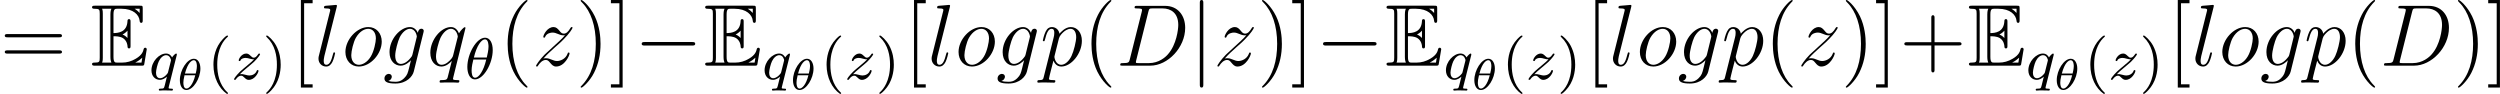
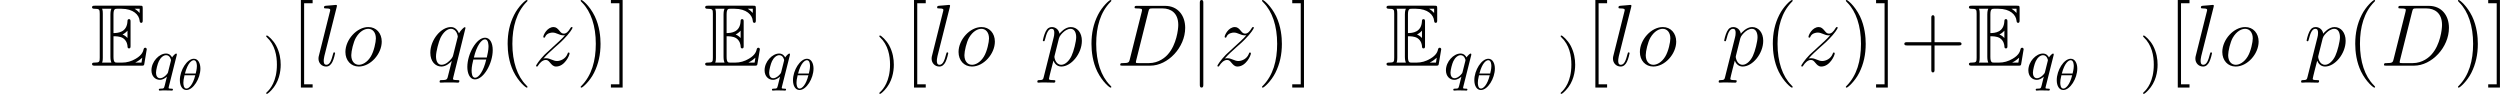
<svg xmlns="http://www.w3.org/2000/svg" xmlns:xlink="http://www.w3.org/1999/xlink" height="16.083pt" version="1.1" viewBox="61.768 53.798 341.384 12.819" width="428.33pt">
  <defs>
    <path d="m3.096 -4.017c0.299 0 0.873 0 1.291 0.251c0.574 0.371 0.622 1.016 0.622 1.088c0.012 0.167 0.012 0.323 0.215 0.323s0.203 -0.167 0.203 -0.383v-3.24c0 -0.191 0 -0.383 -0.203 -0.383s-0.215 0.179 -0.215 0.275c-0.072 1.542 -1.291 1.626 -1.913 1.638v-2.523c0 -0.801 0.227 -0.801 0.514 -0.801h0.574c1.614 0 2.415 0.825 2.487 1.65c0.012 0.096 0.024 0.275 0.215 0.275c0.203 0 0.203 -0.191 0.203 -0.395v-1.554c0 -0.371 -0.024 -0.395 -0.395 -0.395h-6.121c-0.215 0 -0.406 0 -0.406 0.215c0 0.203 0.227 0.203 0.323 0.203c0.681 0 0.729 0.096 0.729 0.681v5.99c0 0.562 -0.036 0.681 -0.669 0.681c-0.179 0 -0.383 0 -0.383 0.203c0 0.215 0.191 0.215 0.406 0.215h6.336c0.227 0 0.347 0 0.383 -0.167c0.012 -0.012 0.347 -2.008 0.347 -2.068c0 -0.132 -0.108 -0.215 -0.203 -0.215c-0.167 0 -0.215 0.155 -0.215 0.167c-0.072 0.311 -0.191 0.813 -1.064 1.327c-0.622 0.371 -1.231 0.538 -1.889 0.538h-0.658c-0.287 0 -0.514 0 -0.514 -0.801v-2.798zm3.575 -3.754v0.574c-0.203 -0.227 -0.43 -0.418 -0.681 -0.574h0.681zm-2.331 3.503c0.191 -0.084 0.454 -0.263 0.669 -0.514v1.004c-0.287 -0.323 -0.658 -0.478 -0.669 -0.478v-0.012zm-2.702 -2.845c0 -0.143 0 -0.442 -0.096 -0.658h1.267c-0.132 0.275 -0.132 0.669 -0.132 0.777v5.798c0 0.43 0.084 0.669 0.132 0.777h-1.267c0.096 -0.215 0.096 -0.514 0.096 -0.658v-6.037zm4.447 6.695v-0.012c0.383 -0.191 0.705 -0.442 0.944 -0.658c-0.012 0.048 -0.096 0.574 -0.108 0.669h-0.837z" id="g0-69" />
-     <path d="m2.654 1.993c0.064 0 0.159 0 0.159 -0.096c0 -0.032 -0.008 -0.04 -0.112 -0.143c-1.092 -1.028 -1.363 -2.511 -1.363 -3.746c0 -2.295 0.948 -3.371 1.355 -3.738c0.112 -0.104 0.12 -0.112 0.12 -0.151s-0.032 -0.096 -0.112 -0.096c-0.128 0 -0.526 0.406 -0.59 0.478c-1.068 1.116 -1.291 2.55 -1.291 3.507c0 1.785 0.749 3.22 1.833 3.985z" id="g5-40" />
    <path d="m2.463 -1.993c0 -0.757 -0.128 -1.666 -0.622 -2.606c-0.391 -0.733 -1.116 -1.379 -1.259 -1.379c-0.08 0 -0.104 0.056 -0.104 0.096c0 0.032 0 0.048 0.096 0.143c1.116 1.06 1.371 2.519 1.371 3.746c0 2.287 -0.948 3.371 -1.355 3.738c-0.104 0.104 -0.112 0.112 -0.112 0.151s0.024 0.096 0.104 0.096c0.128 0 0.526 -0.406 0.59 -0.478c1.068 -1.116 1.291 -2.55 1.291 -3.507z" id="g5-41" />
    <path d="m3.818 -3.913c0 -0.996 -0.383 -1.698 -1.044 -1.698c-1.188 0 -2.423 2.216 -2.423 3.993c0 0.765 0.263 1.698 1.052 1.698c1.164 0 2.415 -2.16 2.415 -3.993zm-2.574 1.012c0.375 -1.61 1.028 -2.487 1.522 -2.487c0.478 0 0.478 0.853 0.478 1.004c0 0.446 -0.143 1.092 -0.239 1.482h-1.761zm1.69 0.271c-0.375 1.602 -1.028 2.487 -1.522 2.487c-0.43 0 -0.478 -0.638 -0.478 -1.004c0 -0.502 0.151 -1.148 0.239 -1.482h1.761z" id="g3-18" />
    <path d="m3.794 -3.284c0.008 -0.032 0.016 -0.08 0.016 -0.12c0 -0.048 -0.032 -0.112 -0.104 -0.112c-0.096 0 -0.422 0.311 -0.55 0.534c-0.088 -0.175 -0.327 -0.534 -0.821 -0.534c-0.948 0 -1.993 1.108 -1.993 2.287c0 0.829 0.534 1.307 1.148 1.307c0.399 0 0.725 -0.231 0.964 -0.438c-0.008 0.024 -0.255 1.028 -0.287 1.164c-0.12 0.462 -0.12 0.47 -0.622 0.478c-0.096 0 -0.199 0 -0.199 0.151c0 0.048 0.04 0.112 0.12 0.112c0.104 0 0.287 -0.016 0.391 -0.024h0.422c0.638 0 0.781 0.024 0.845 0.024c0.032 0 0.151 0 0.151 -0.151c0 -0.112 -0.112 -0.112 -0.207 -0.112c-0.383 0 -0.383 -0.048 -0.383 -0.12c0 -0.008 0 -0.048 0.032 -0.167l1.076 -4.28zm-1.18 2.295c-0.032 0.12 -0.032 0.143 -0.167 0.295c-0.414 0.486 -0.765 0.55 -0.933 0.55c-0.367 0 -0.55 -0.335 -0.55 -0.749c0 -0.375 0.215 -1.227 0.391 -1.578c0.231 -0.486 0.622 -0.821 0.988 -0.821c0.534 0 0.669 0.622 0.669 0.677c0 0.032 -0.016 0.088 -0.024 0.128l-0.375 1.498z" id="g3-113" />
-     <path d="m1.156 -0.693c0.287 -0.295 0.375 -0.383 1.076 -0.964c0.088 -0.072 0.646 -0.534 0.861 -0.741c0.502 -0.494 0.813 -0.933 0.813 -1.02c0 -0.072 -0.064 -0.096 -0.12 -0.096c-0.08 0 -0.088 0.016 -0.167 0.135c-0.247 0.367 -0.422 0.43 -0.566 0.43c-0.151 0 -0.247 -0.064 -0.406 -0.223c-0.207 -0.199 -0.367 -0.343 -0.622 -0.343c-0.638 0 -1.036 0.717 -1.036 0.933c0 0.008 0 0.096 0.128 0.096c0.08 0 0.096 -0.032 0.128 -0.12c0.104 -0.231 0.446 -0.311 0.685 -0.311c0.183 0 0.375 0.048 0.566 0.104c0.335 0.088 0.406 0.088 0.59 0.088c-0.167 0.175 -0.391 0.399 -1.004 0.901c-0.335 0.279 -0.669 0.55 -0.885 0.757c-0.59 0.582 -0.845 0.972 -0.845 1.052c0 0.072 0.056 0.096 0.12 0.096c0.08 0 0.096 -0.024 0.135 -0.08c0.159 -0.239 0.406 -0.486 0.709 -0.486c0.183 0 0.263 0.072 0.414 0.223c0.255 0.247 0.399 0.343 0.63 0.343c0.829 0 1.331 -0.988 1.331 -1.235c0 -0.072 -0.056 -0.104 -0.12 -0.104c-0.088 0 -0.104 0.048 -0.135 0.128c-0.151 0.399 -0.59 0.614 -0.988 0.614c-0.151 0 -0.327 -0.04 -0.566 -0.104c-0.335 -0.088 -0.414 -0.088 -0.534 -0.088c-0.08 0 -0.128 0 -0.191 0.016z" id="g3-122" />
    <path d="m3.258 -2.869c0 -0.693 -0.293 -1.339 -0.891 -1.339c-0.933 0 -1.913 1.56 -1.913 2.929c0 0.777 0.335 1.339 0.891 1.339c0.938 0 1.913 -1.584 1.913 -2.929zm-2.11 0.675c0.389 -1.482 0.933 -1.817 1.213 -1.817c0.418 0 0.418 0.717 0.418 0.807c0 0.054 0 0.4 -0.161 1.01h-1.47zm1.411 0.239c-0.335 1.351 -0.879 1.817 -1.207 1.817c-0.395 0 -0.418 -0.604 -0.418 -0.807s0.024 -0.466 0.155 -1.01h1.47z" id="g2-18" />
-     <path d="m7.878 -2.75c0.203 0 0.418 0 0.418 -0.239s-0.215 -0.239 -0.418 -0.239h-6.468c-0.203 0 -0.418 0 -0.418 0.239s0.215 0.239 0.418 0.239h6.468z" id="g1-0" />
    <path d="m1.901 -8.536c0 -0.215 0 -0.43 -0.239 -0.43s-0.239 0.215 -0.239 0.43v11.094c0 0.215 0 0.43 0.239 0.43s0.239 -0.215 0.239 -0.43v-11.094z" id="g1-106" />
    <path d="m3.885 2.905c0 -0.036 0 -0.06 -0.203 -0.263c-1.196 -1.207 -1.865 -3.18 -1.865 -5.619c0 -2.319 0.562 -4.316 1.949 -5.727c0.12 -0.108 0.12 -0.132 0.12 -0.167c0 -0.072 -0.06 -0.096 -0.108 -0.096c-0.155 0 -1.136 0.861 -1.722 2.032c-0.61 1.207 -0.885 2.487 -0.885 3.957c0 1.064 0.167 2.487 0.789 3.766c0.705 1.435 1.686 2.212 1.817 2.212c0.048 0 0.108 -0.024 0.108 -0.096z" id="g6-40" />
    <path d="m3.371 -2.977c0 -0.909 -0.12 -2.391 -0.789 -3.778c-0.705 -1.435 -1.686 -2.212 -1.817 -2.212c-0.048 0 -0.108 0.024 -0.108 0.096c0 0.036 0 0.06 0.203 0.263c1.196 1.207 1.865 3.18 1.865 5.619c0 2.319 -0.562 4.316 -1.949 5.727c-0.12 0.108 -0.12 0.132 -0.12 0.167c0 0.072 0.06 0.096 0.108 0.096c0.155 0 1.136 -0.861 1.722 -2.032c0.61 -1.219 0.885 -2.511 0.885 -3.945z" id="g6-41" />
    <path d="m4.77 -2.762h3.3c0.167 0 0.383 0 0.383 -0.215c0 -0.227 -0.203 -0.227 -0.383 -0.227h-3.3v-3.3c0 -0.167 0 -0.383 -0.215 -0.383c-0.227 0 -0.227 0.203 -0.227 0.383v3.3h-3.3c-0.167 0 -0.383 0 -0.383 0.215c0 0.227 0.203 0.227 0.383 0.227h3.3v3.3c0 0.167 0 0.383 0.215 0.383c0.227 0 0.227 -0.203 0.227 -0.383v-3.3z" id="g6-43" />
-     <path d="m8.07 -3.873c0.167 0 0.383 0 0.383 -0.215c0 -0.227 -0.203 -0.227 -0.383 -0.227h-7.042c-0.167 0 -0.383 0 -0.383 0.215c0 0.227 0.203 0.227 0.383 0.227h7.042zm0 2.224c0.167 0 0.383 0 0.383 -0.215c0 -0.227 -0.203 -0.227 -0.383 -0.227h-7.042c-0.167 0 -0.383 0 -0.383 0.215c0 0.227 0.203 0.227 0.383 0.227h7.042z" id="g6-61" />
    <path d="m2.989 2.989v-0.442h-1.16v-11.07h1.16v-0.442h-1.602v11.955h1.602z" id="g6-91" />
    <path d="m1.853 -8.966h-1.602v0.442h1.16v11.07h-1.16v0.442h1.602v-11.955z" id="g6-93" />
    <path d="m1.877 -0.885c-0.108 0.418 -0.132 0.538 -0.968 0.538c-0.227 0 -0.347 0 -0.347 0.215c0 0.132 0.072 0.132 0.311 0.132h3.79c2.415 0 4.77 -2.499 4.77 -5.165c0 -1.722 -1.028 -3.001 -2.738 -3.001h-3.838c-0.227 0 -0.335 0 -0.335 0.227c0 0.12 0.108 0.12 0.287 0.12c0.729 0 0.729 0.096 0.729 0.227c0 0.024 0 0.096 -0.048 0.275l-1.614 6.432zm2.523 -6.468c0.108 -0.442 0.155 -0.466 0.622 -0.466h1.315c1.124 0 2.152 0.61 2.152 2.26c0 0.598 -0.239 2.678 -1.399 3.993c-0.335 0.395 -1.243 1.219 -2.618 1.219h-1.363c-0.167 0 -0.191 0 -0.263 -0.012c-0.132 -0.012 -0.143 -0.036 -0.143 -0.132c0 -0.084 0.024 -0.155 0.048 -0.263l1.65 -6.599z" id="g4-68" />
-     <path d="m4.041 -1.518c-0.048 0.191 -0.072 0.239 -0.227 0.418c-0.49 0.634 -0.992 0.861 -1.363 0.861c-0.395 0 -0.765 -0.311 -0.765 -1.136c0 -0.634 0.359 -1.973 0.622 -2.511c0.347 -0.669 0.885 -1.148 1.387 -1.148c0.789 0 0.944 0.98 0.944 1.052l-0.036 0.167l-0.562 2.295zm0.741 -2.965c-0.155 -0.347 -0.49 -0.789 -1.088 -0.789c-1.303 0 -2.786 1.638 -2.786 3.419c0 1.243 0.753 1.853 1.518 1.853c0.634 0 1.196 -0.502 1.411 -0.741l-0.263 1.076c-0.167 0.658 -0.239 0.956 -0.669 1.375c-0.49 0.49 -0.944 0.49 -1.207 0.49c-0.359 0 -0.658 -0.024 -0.956 -0.12c0.383 -0.108 0.478 -0.442 0.478 -0.574c0 -0.191 -0.143 -0.383 -0.406 -0.383c-0.287 0 -0.598 0.239 -0.598 0.634c0 0.49 0.49 0.681 1.506 0.681c1.542 0 2.343 -0.992 2.499 -1.638l1.327 -5.356c0.036 -0.143 0.036 -0.167 0.036 -0.191c0 -0.167 -0.132 -0.299 -0.311 -0.299c-0.287 0 -0.454 0.239 -0.49 0.562z" id="g4-103" />
    <path d="m3.037 -7.998c0.012 -0.048 0.036 -0.12 0.036 -0.179c0 -0.12 -0.12 -0.12 -0.143 -0.12c-0.012 0 -0.442 0.036 -0.658 0.06c-0.203 0.012 -0.383 0.036 -0.598 0.048c-0.287 0.024 -0.371 0.036 -0.371 0.251c0 0.12 0.12 0.12 0.239 0.12c0.61 0 0.61 0.108 0.61 0.227c0 0.048 0 0.072 -0.06 0.287l-1.482 5.93c-0.036 0.132 -0.06 0.227 -0.06 0.418c0 0.598 0.442 1.076 1.052 1.076c0.395 0 0.658 -0.263 0.849 -0.634c0.203 -0.395 0.371 -1.148 0.371 -1.196c0 -0.06 -0.048 -0.108 -0.12 -0.108c-0.108 0 -0.12 0.06 -0.167 0.239c-0.215 0.825 -0.43 1.459 -0.909 1.459c-0.359 0 -0.359 -0.383 -0.359 -0.55c0 -0.048 0 -0.299 0.084 -0.634l1.686 -6.695z" id="g4-108" />
    <path d="m5.452 -3.288c0 -1.136 -0.741 -1.985 -1.829 -1.985c-1.578 0 -3.132 1.722 -3.132 3.407c0 1.136 0.741 1.985 1.829 1.985c1.59 0 3.132 -1.722 3.132 -3.407zm-3.12 3.168c-0.598 0 -1.04 -0.478 -1.04 -1.315c0 -0.55 0.287 -1.769 0.622 -2.367c0.538 -0.921 1.207 -1.231 1.698 -1.231c0.586 0 1.04 0.478 1.04 1.315c0 0.478 -0.251 1.757 -0.705 2.487c-0.49 0.801 -1.148 1.112 -1.614 1.112z" id="g4-111" />
    <path d="m0.514 1.518c-0.084 0.359 -0.132 0.454 -0.622 0.454c-0.143 0 -0.263 0 -0.263 0.227c0 0.024 0.012 0.12 0.143 0.12c0.155 0 0.323 -0.024 0.478 -0.024h0.514c0.251 0 0.861 0.024 1.112 0.024c0.072 0 0.215 0 0.215 -0.215c0 -0.132 -0.084 -0.132 -0.287 -0.132c-0.55 0 -0.586 -0.084 -0.586 -0.179c0 -0.143 0.538 -2.2 0.61 -2.475c0.132 0.335 0.454 0.801 1.076 0.801c1.351 0 2.809 -1.757 2.809 -3.515c0 -1.1 -0.622 -1.877 -1.518 -1.877c-0.765 0 -1.411 0.741 -1.542 0.909c-0.096 -0.598 -0.562 -0.909 -1.04 -0.909c-0.347 0 -0.622 0.167 -0.849 0.622c-0.215 0.43 -0.383 1.16 -0.383 1.207s0.048 0.108 0.132 0.108c0.096 0 0.108 -0.012 0.179 -0.287c0.179 -0.705 0.406 -1.411 0.885 -1.411c0.275 0 0.371 0.191 0.371 0.55c0 0.287 -0.036 0.406 -0.084 0.622l-1.351 5.38zm2.068 -5.248c0.084 -0.335 0.418 -0.681 0.61 -0.849c0.132 -0.12 0.526 -0.454 0.98 -0.454c0.526 0 0.765 0.526 0.765 1.148c0 0.574 -0.335 1.925 -0.634 2.546c-0.299 0.646 -0.849 1.219 -1.399 1.219c-0.813 0 -0.944 -1.028 -0.944 -1.076c0 -0.036 0.024 -0.132 0.036 -0.191l0.586 -2.343z" id="g4-112" />
    <path d="m5.272 -5.153c0 -0.06 -0.048 -0.108 -0.108 -0.108c-0.096 0 -0.562 0.43 -0.789 0.849c-0.215 -0.538 -0.586 -0.861 -1.1 -0.861c-1.351 0 -2.809 1.745 -2.809 3.515c0 1.184 0.693 1.877 1.506 1.877c0.634 0 1.16 -0.478 1.411 -0.753l0.012 0.012l-0.454 1.793l-0.108 0.43c-0.108 0.359 -0.287 0.359 -0.849 0.371c-0.132 0 -0.251 0 -0.251 0.227c0 0.084 0.072 0.12 0.155 0.12c0.167 0 0.383 -0.024 0.55 -0.024h1.219c0.179 0 0.383 0.024 0.562 0.024c0.072 0 0.215 0 0.215 -0.227c0 -0.12 -0.096 -0.12 -0.275 -0.12c-0.562 0 -0.598 -0.084 -0.598 -0.179c0 -0.06 0.012 -0.072 0.048 -0.227l1.662 -6.719zm-1.686 3.73c-0.06 0.203 -0.06 0.227 -0.227 0.454c-0.263 0.335 -0.789 0.849 -1.351 0.849c-0.49 0 -0.765 -0.442 -0.765 -1.148c0 -0.658 0.371 -1.997 0.598 -2.499c0.406 -0.837 0.968 -1.267 1.435 -1.267c0.789 0 0.944 0.98 0.944 1.076c0 0.012 -0.036 0.167 -0.048 0.191l-0.586 2.343z" id="g4-113" />
    <path d="m1.518 -0.968c0.514 -0.586 0.933 -0.956 1.53 -1.494c0.717 -0.622 1.028 -0.921 1.196 -1.1c0.837 -0.825 1.255 -1.518 1.255 -1.614s-0.096 -0.096 -0.12 -0.096c-0.084 0 -0.108 0.048 -0.167 0.132c-0.299 0.514 -0.586 0.765 -0.897 0.765c-0.251 0 -0.383 -0.108 -0.61 -0.395c-0.251 -0.299 -0.454 -0.502 -0.801 -0.502c-0.873 0 -1.399 1.088 -1.399 1.339c0 0.036 0.012 0.108 0.12 0.108c0.096 0 0.108 -0.048 0.143 -0.132c0.203 -0.478 0.777 -0.562 1.004 -0.562c0.251 0 0.49 0.084 0.741 0.191c0.454 0.191 0.646 0.191 0.765 0.191c0.084 0 0.132 0 0.191 -0.012c-0.395 0.466 -1.04 1.04 -1.578 1.53l-1.207 1.112c-0.729 0.741 -1.172 1.447 -1.172 1.53c0 0.072 0.06 0.096 0.132 0.096s0.084 -0.012 0.167 -0.155c0.191 -0.299 0.574 -0.741 1.016 -0.741c0.251 0 0.371 0.084 0.61 0.383c0.227 0.263 0.43 0.514 0.813 0.514c1.172 0 1.841 -1.518 1.841 -1.793c0 -0.048 -0.012 -0.12 -0.132 -0.12c-0.096 0 -0.108 0.048 -0.143 0.167c-0.263 0.705 -0.968 0.992 -1.435 0.992c-0.251 0 -0.49 -0.084 -0.741 -0.191c-0.478 -0.191 -0.61 -0.191 -0.765 -0.191c-0.12 0 -0.251 0 -0.359 0.048z" id="g4-122" />
  </defs>
  <g id="page1">
    <use x="61.768" xlink:href="#g6-61" y="62.765" />
    <use x="74.16" xlink:href="#g0-69" y="62.765" />
    <use x="82.1" xlink:href="#g3-113" y="64.624" />
    <use x="85.867" xlink:href="#g2-18" y="66.03" />
    <use x="90.087" xlink:href="#g5-40" y="64.624" />
    <use x="93.368" xlink:href="#g3-122" y="64.624" />
    <use x="97.629" xlink:href="#g5-41" y="64.624" />
    <use x="101.462" xlink:href="#g6-91" y="62.765" />
    <use x="104.701" xlink:href="#g4-108" y="62.765" />
    <use x="108.438" xlink:href="#g4-111" y="62.765" />
    <use x="114.044" xlink:href="#g4-103" y="62.765" />
    <use x="120.058" xlink:href="#g4-113" y="62.765" />
    <use x="125.228" xlink:href="#g3-18" y="64.558" />
    <use x="129.912" xlink:href="#g6-40" y="62.765" />
    <use x="134.448" xlink:href="#g4-122" y="62.765" />
    <use x="140.398" xlink:href="#g6-41" y="62.765" />
    <use x="144.933" xlink:href="#g6-93" y="62.765" />
    <use x="148.399" xlink:href="#g1-0" y="62.765" />
    <use x="157.889" xlink:href="#g0-69" y="62.765" />
    <use x="165.83" xlink:href="#g3-113" y="64.624" />
    <use x="169.596" xlink:href="#g2-18" y="66.03" />
    <use x="173.817" xlink:href="#g5-40" y="64.624" />
    <use x="177.098" xlink:href="#g3-122" y="64.624" />
    <use x="181.359" xlink:href="#g5-41" y="64.624" />
    <use x="185.191" xlink:href="#g6-91" y="62.765" />
    <use x="188.431" xlink:href="#g4-108" y="62.765" />
    <use x="192.168" xlink:href="#g4-111" y="62.765" />
    <use x="197.774" xlink:href="#g4-103" y="62.765" />
    <use x="203.787" xlink:href="#g4-112" y="62.765" />
    <use x="209.64" xlink:href="#g6-40" y="62.765" />
    <use x="214.176" xlink:href="#g4-68" y="62.765" />
    <use x="224.184" xlink:href="#g1-106" y="62.765" />
    <use x="227.492" xlink:href="#g4-122" y="62.765" />
    <use x="233.443" xlink:href="#g6-41" y="62.765" />
    <use x="237.978" xlink:href="#g6-93" y="62.765" />
    <use x="241.444" xlink:href="#g1-0" y="62.765" />
    <use x="250.934" xlink:href="#g0-69" y="62.765" />
    <use x="258.875" xlink:href="#g3-113" y="64.624" />
    <use x="262.641" xlink:href="#g2-18" y="66.03" />
    <use x="266.862" xlink:href="#g5-40" y="64.624" />
    <use x="270.142" xlink:href="#g3-122" y="64.624" />
    <use x="274.403" xlink:href="#g5-41" y="64.624" />
    <use x="278.236" xlink:href="#g6-91" y="62.765" />
    <use x="281.476" xlink:href="#g4-108" y="62.765" />
    <use x="285.212" xlink:href="#g4-111" y="62.765" />
    <use x="290.819" xlink:href="#g4-103" y="62.765" />
    <use x="296.832" xlink:href="#g4-112" y="62.765" />
    <use x="302.685" xlink:href="#g6-40" y="62.765" />
    <use x="307.221" xlink:href="#g4-122" y="62.765" />
    <use x="313.171" xlink:href="#g6-41" y="62.765" />
    <use x="317.706" xlink:href="#g6-93" y="62.765" />
    <use x="321.172" xlink:href="#g6-43" y="62.765" />
    <use x="330.469" xlink:href="#g0-69" y="62.765" />
    <use x="338.41" xlink:href="#g3-113" y="64.624" />
    <use x="342.176" xlink:href="#g2-18" y="66.03" />
    <use x="346.397" xlink:href="#g5-40" y="64.624" />
    <use x="349.678" xlink:href="#g3-122" y="64.624" />
    <use x="353.938" xlink:href="#g5-41" y="64.624" />
    <use x="357.771" xlink:href="#g6-91" y="62.765" />
    <use x="361.011" xlink:href="#g4-108" y="62.765" />
    <use x="364.747" xlink:href="#g4-111" y="62.765" />
    <use x="370.354" xlink:href="#g4-103" y="62.765" />
    <use x="376.367" xlink:href="#g4-112" y="62.765" />
    <use x="382.22" xlink:href="#g6-40" y="62.765" />
    <use x="386.756" xlink:href="#g4-68" y="62.765" />
    <use x="396.764" xlink:href="#g6-41" y="62.765" />
    <use x="401.299" xlink:href="#g6-93" y="62.765" />
  </g>
</svg>